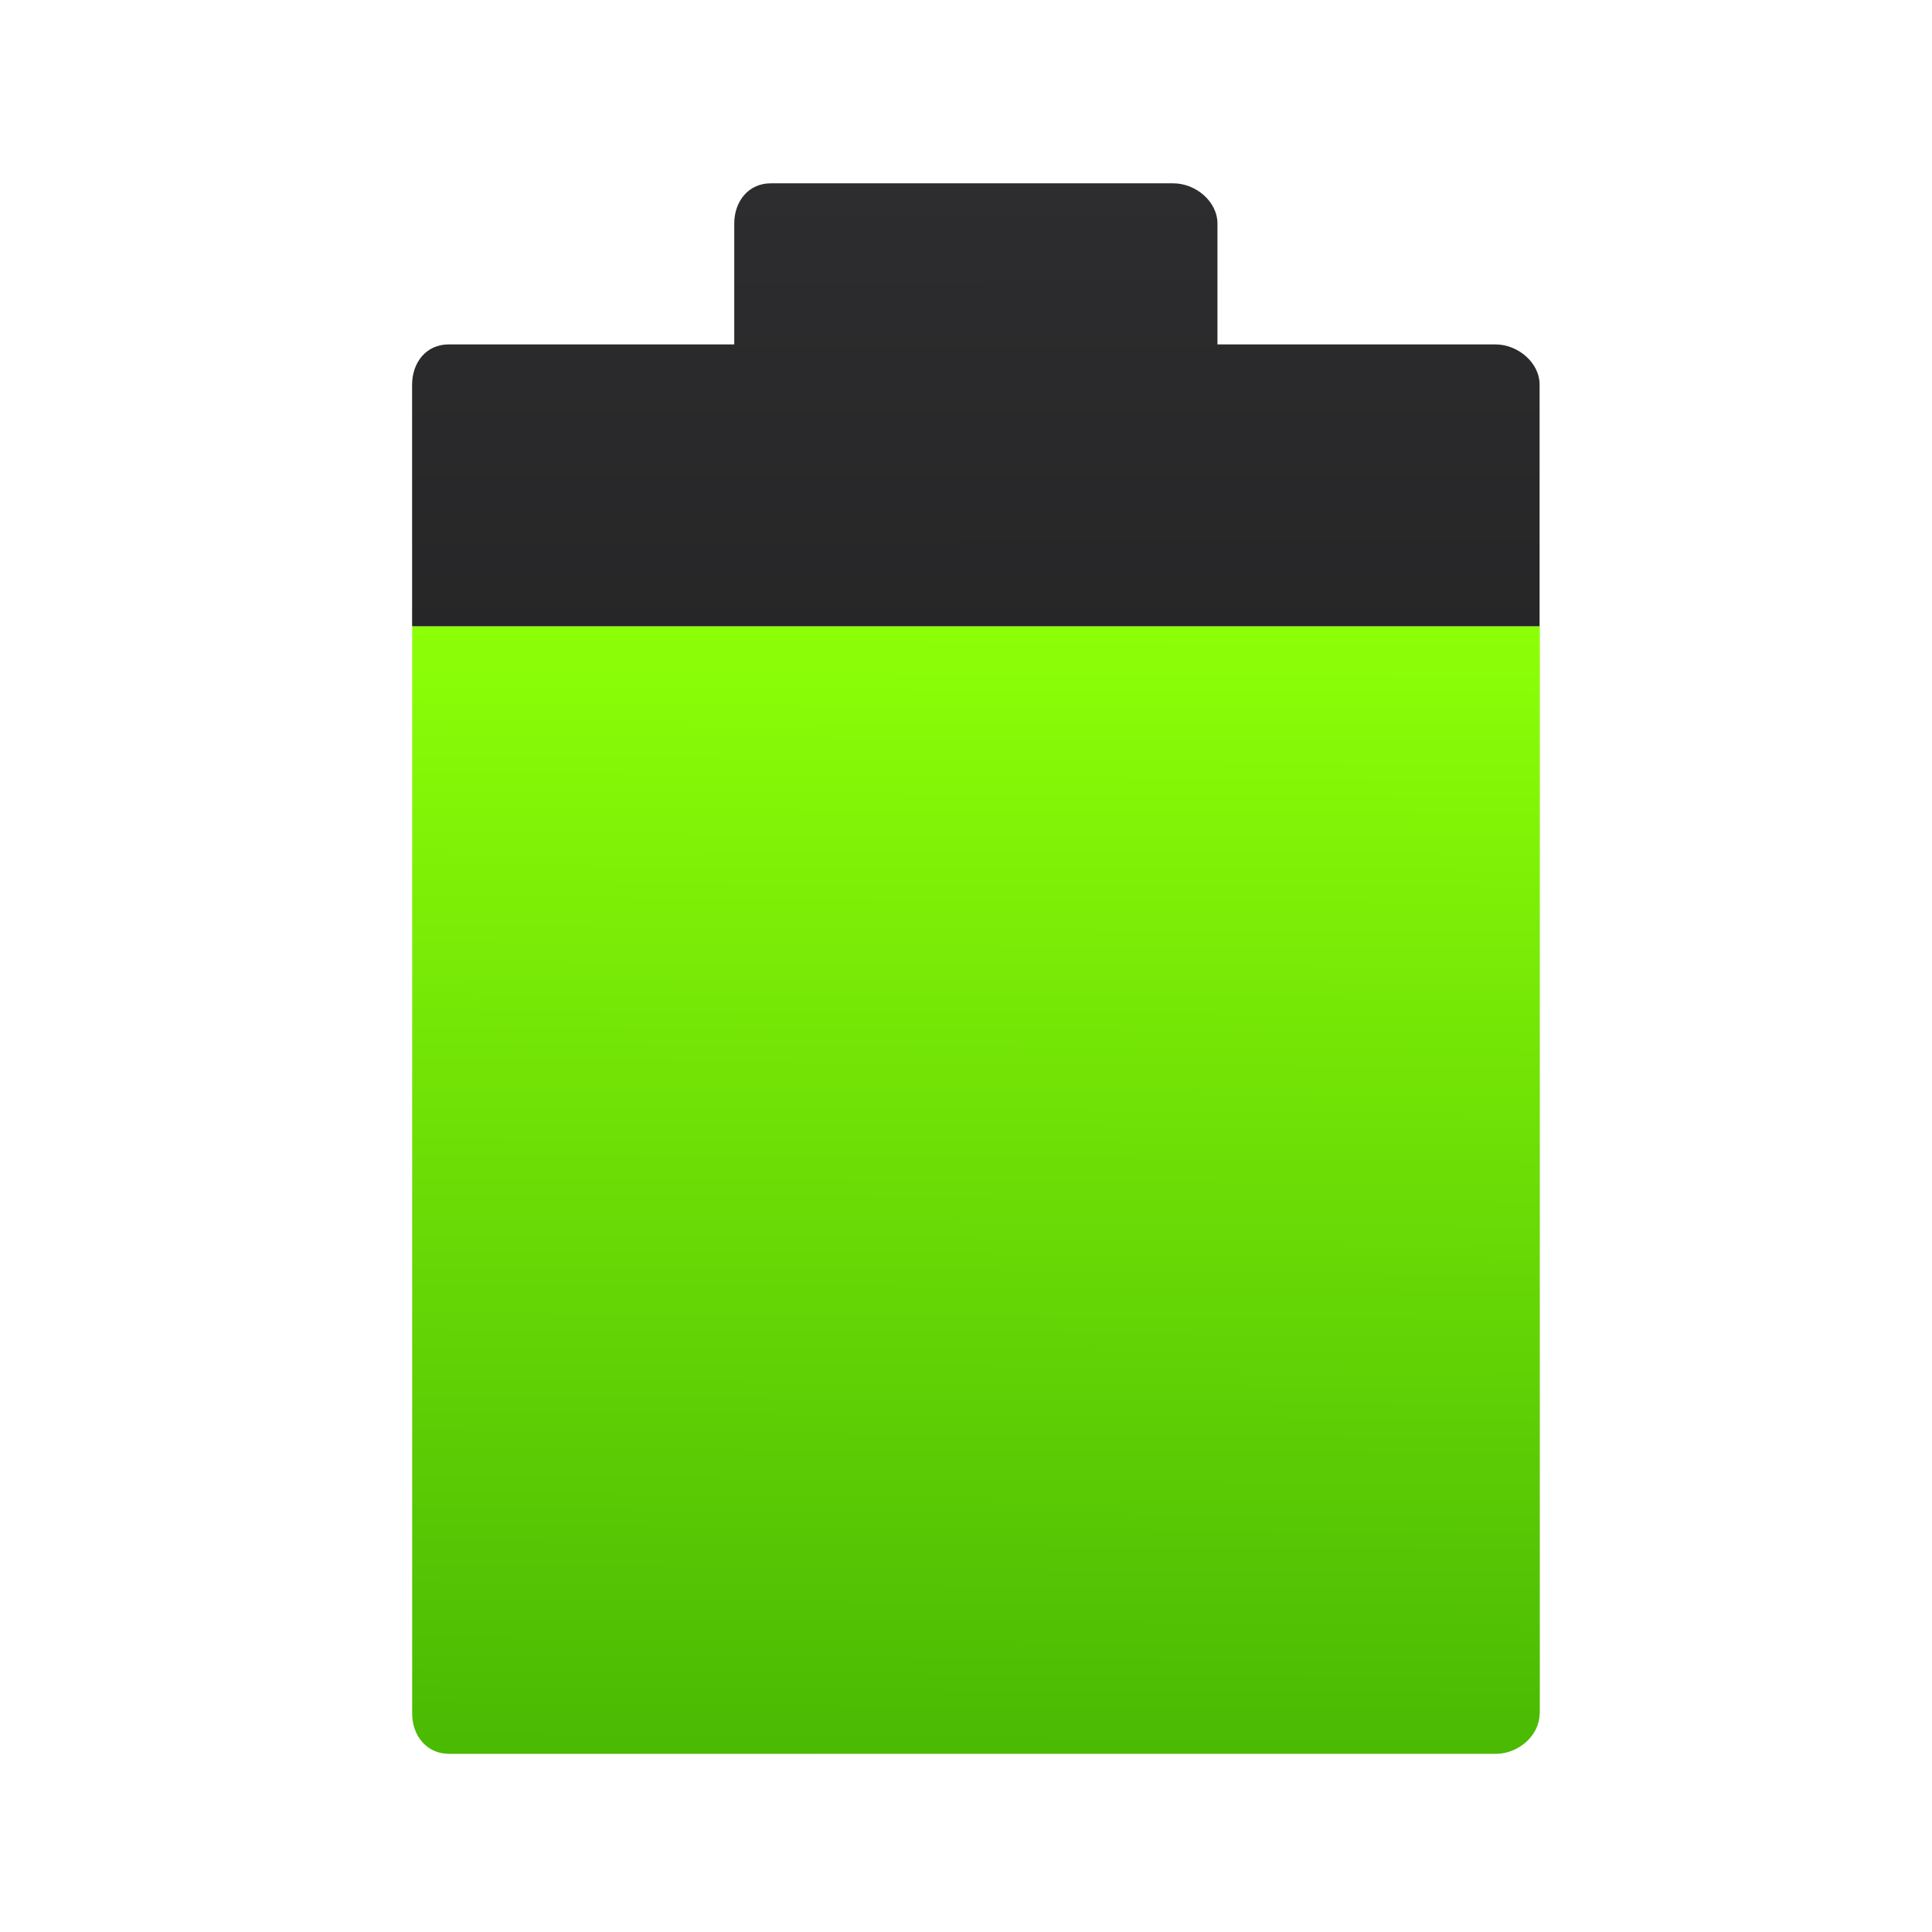
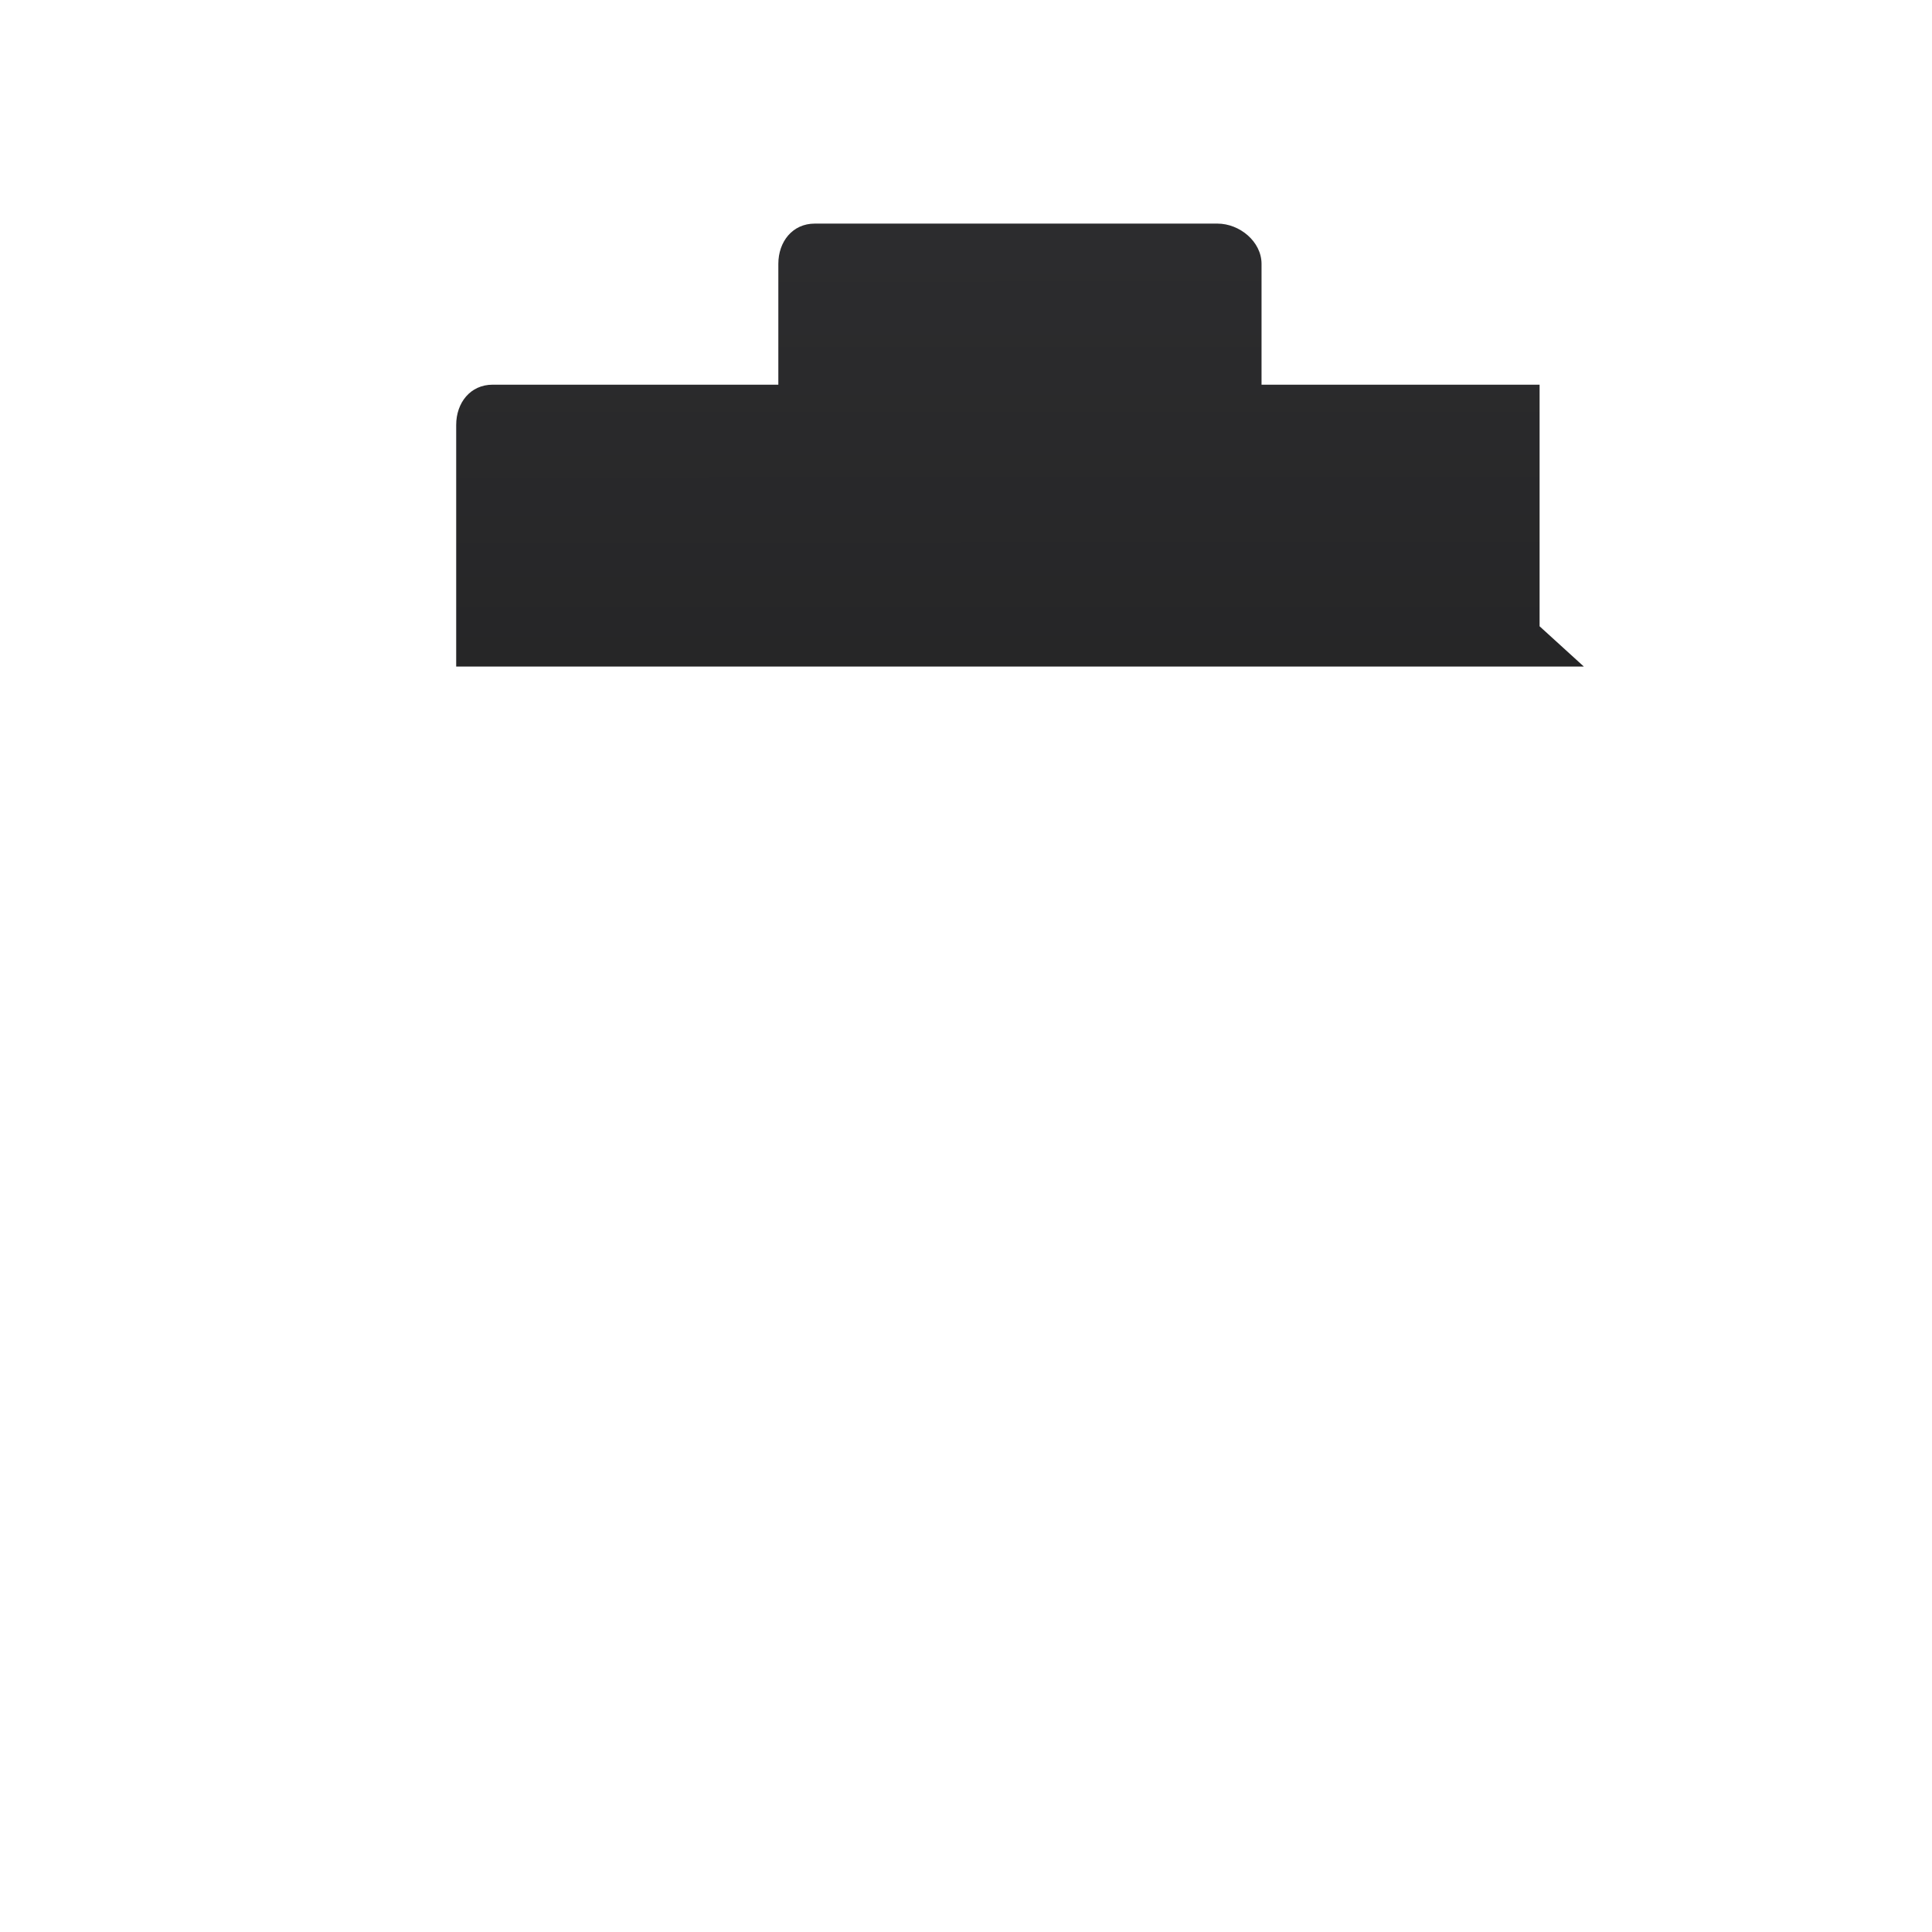
<svg xmlns="http://www.w3.org/2000/svg" viewBox="0 0 64 64">
  <defs>
    <linearGradient id="0" x1="763.02" y1="222.4" x2="763.27" y2="182.15" gradientUnits="userSpaceOnUse">
      <stop stop-color="#49b903" />
      <stop offset="1" stop-color="#8cff07" />
    </linearGradient>
    <linearGradient id="1" x1="762.44" y1="224.15" x2="762.4" y2="166.11" gradientUnits="userSpaceOnUse">
      <stop stop-color="#141414" />
      <stop offset="1" stop-color="#2d2d2f" />
    </linearGradient>
  </defs>
  <g transform="matrix(.929 0 0 .929-675.96-148.22)">
-     <path d="m782.52 220.65c0 .793-.765 1.436-1.558 1.436h-37.33c-.793 0-1.314-.643-1.314-1.436v-38.769h40.21v38.769" fill="url(#0)" />
-     <path d="m782.52 181.88v-8.615c0-.793-.78-1.436-1.572-1.436h-9.915v-4.308c0-.793-.78-1.436-1.572-1.436h-14.359c-.793 0-1.299.643-1.299 1.436v4.308h-10.188c-.793 0-1.299.643-1.299 1.436v8.615h40.21" fill="url(#1)" />
+     <path d="m782.52 181.88v-8.615h-9.915v-4.308c0-.793-.78-1.436-1.572-1.436h-14.359c-.793 0-1.299.643-1.299 1.436v4.308h-10.188c-.793 0-1.299.643-1.299 1.436v8.615h40.21" fill="url(#1)" />
  </g>
</svg>